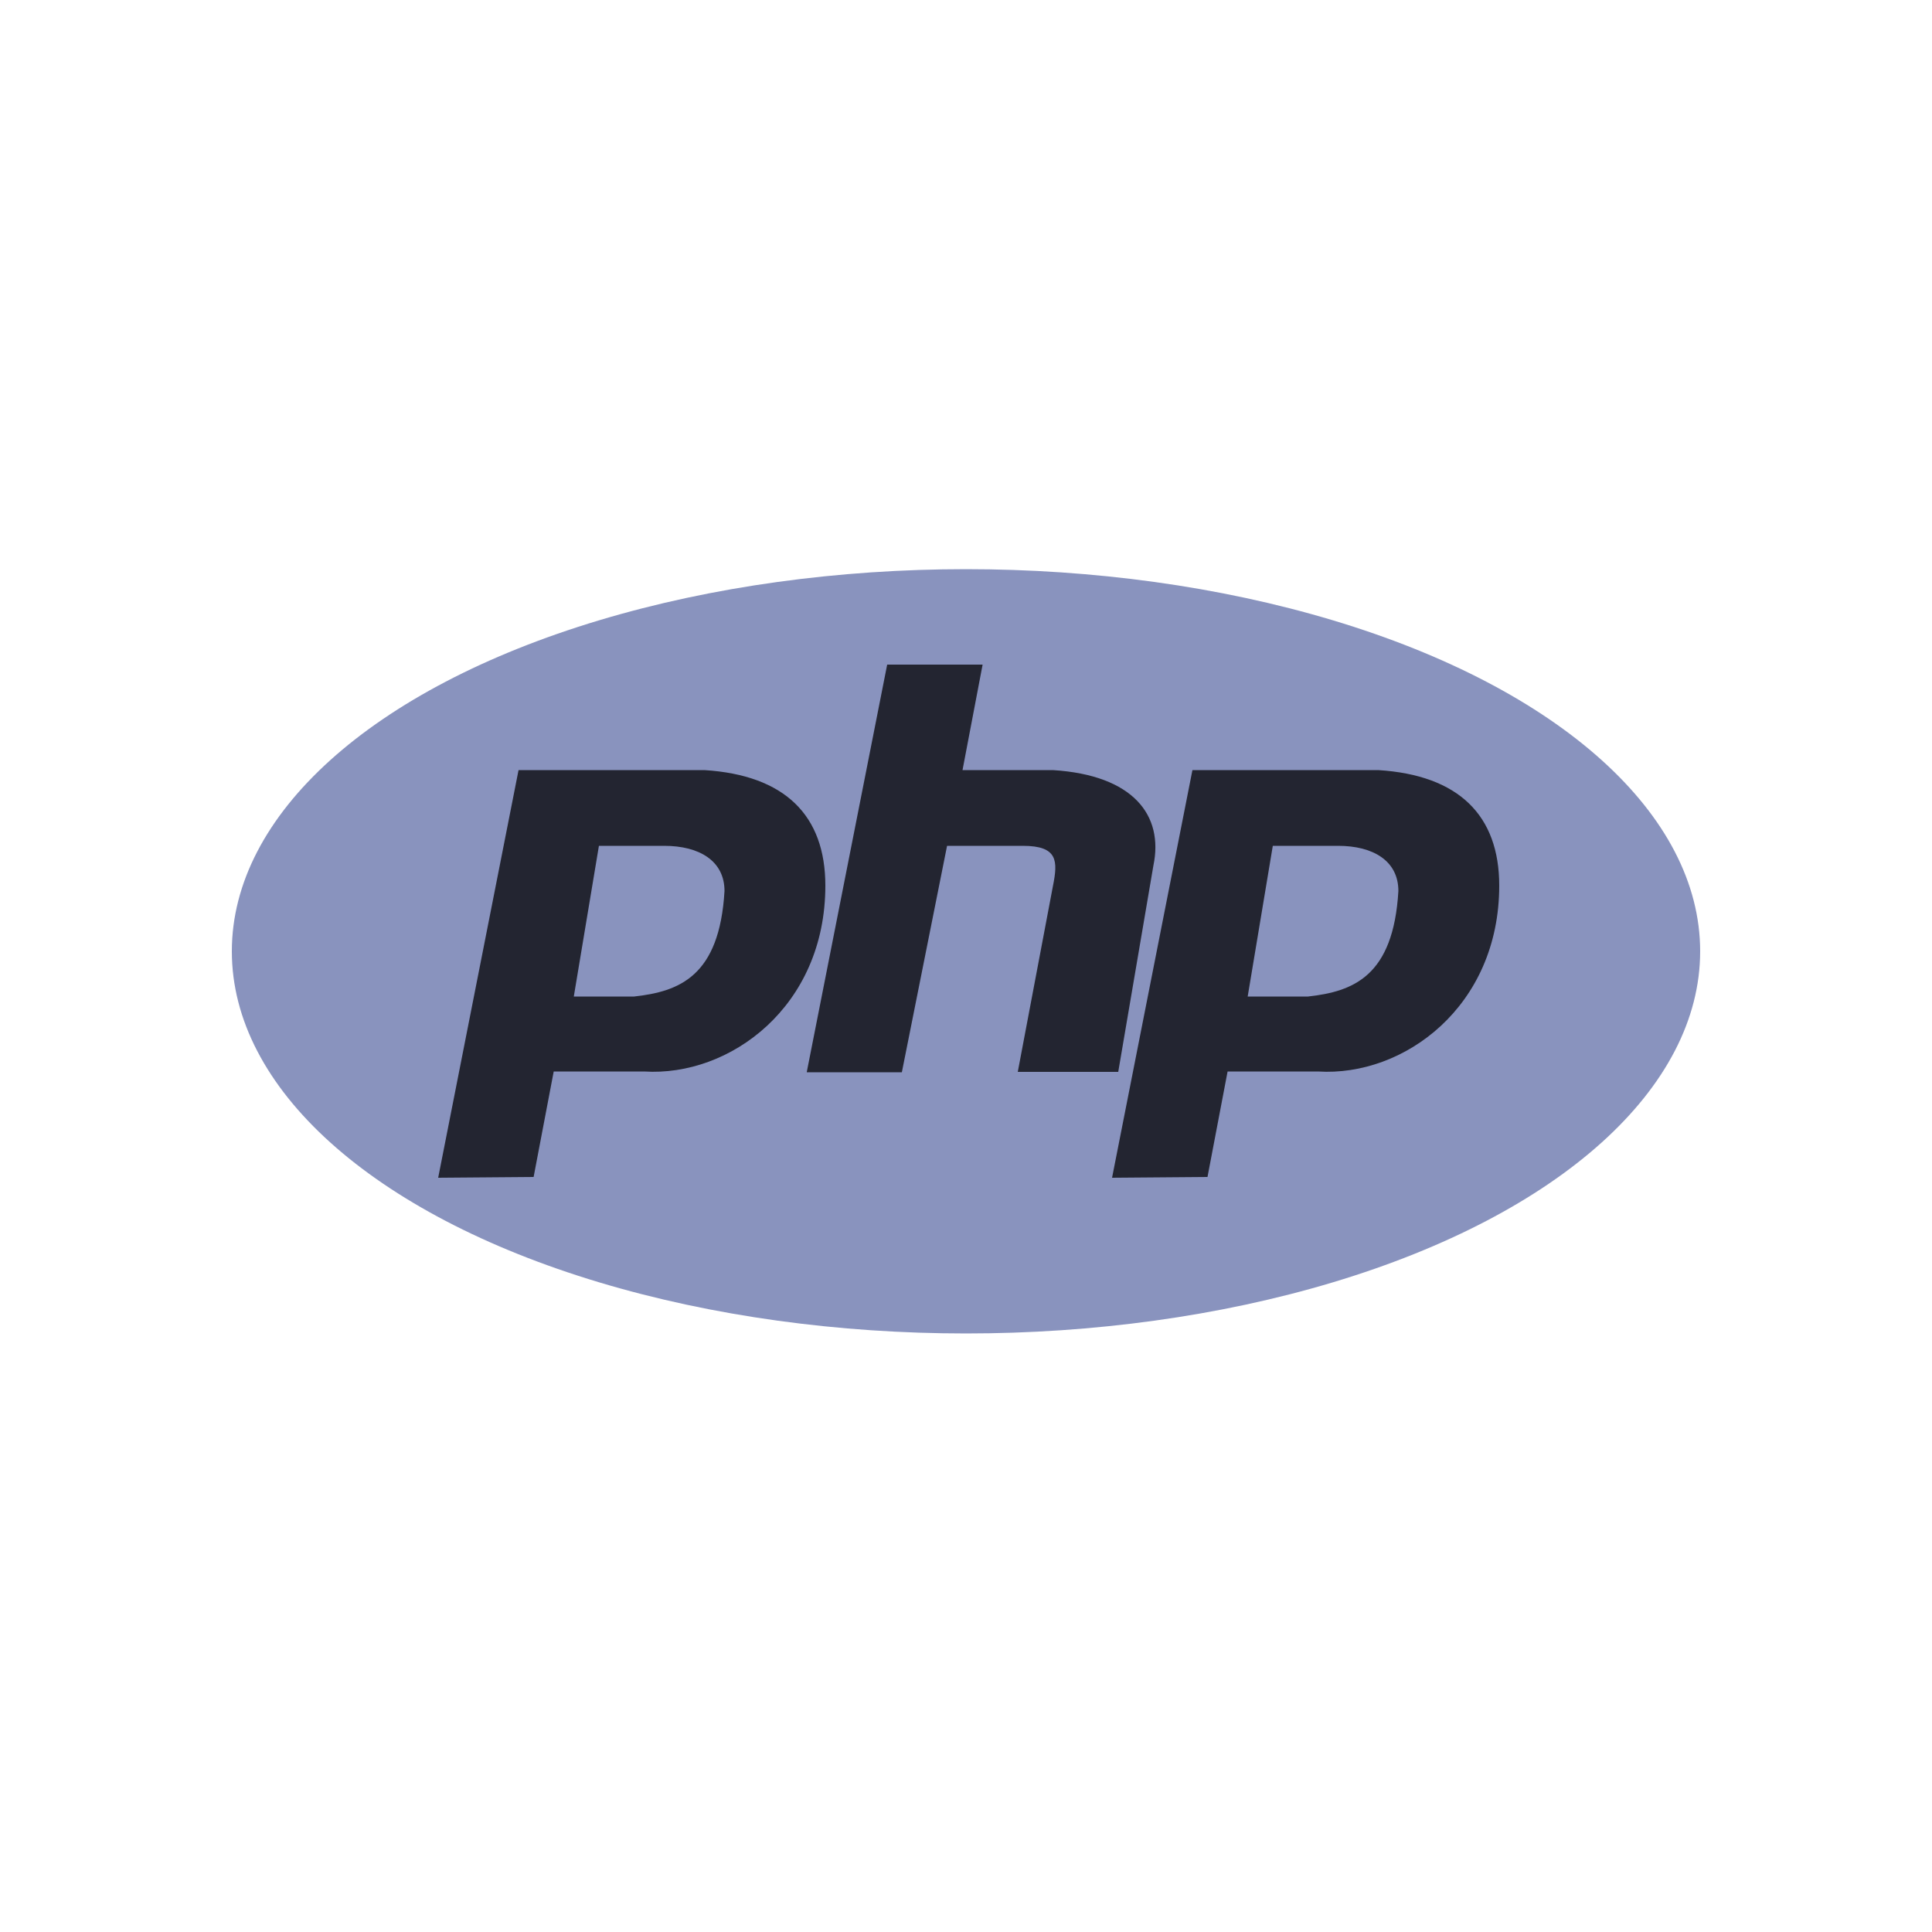
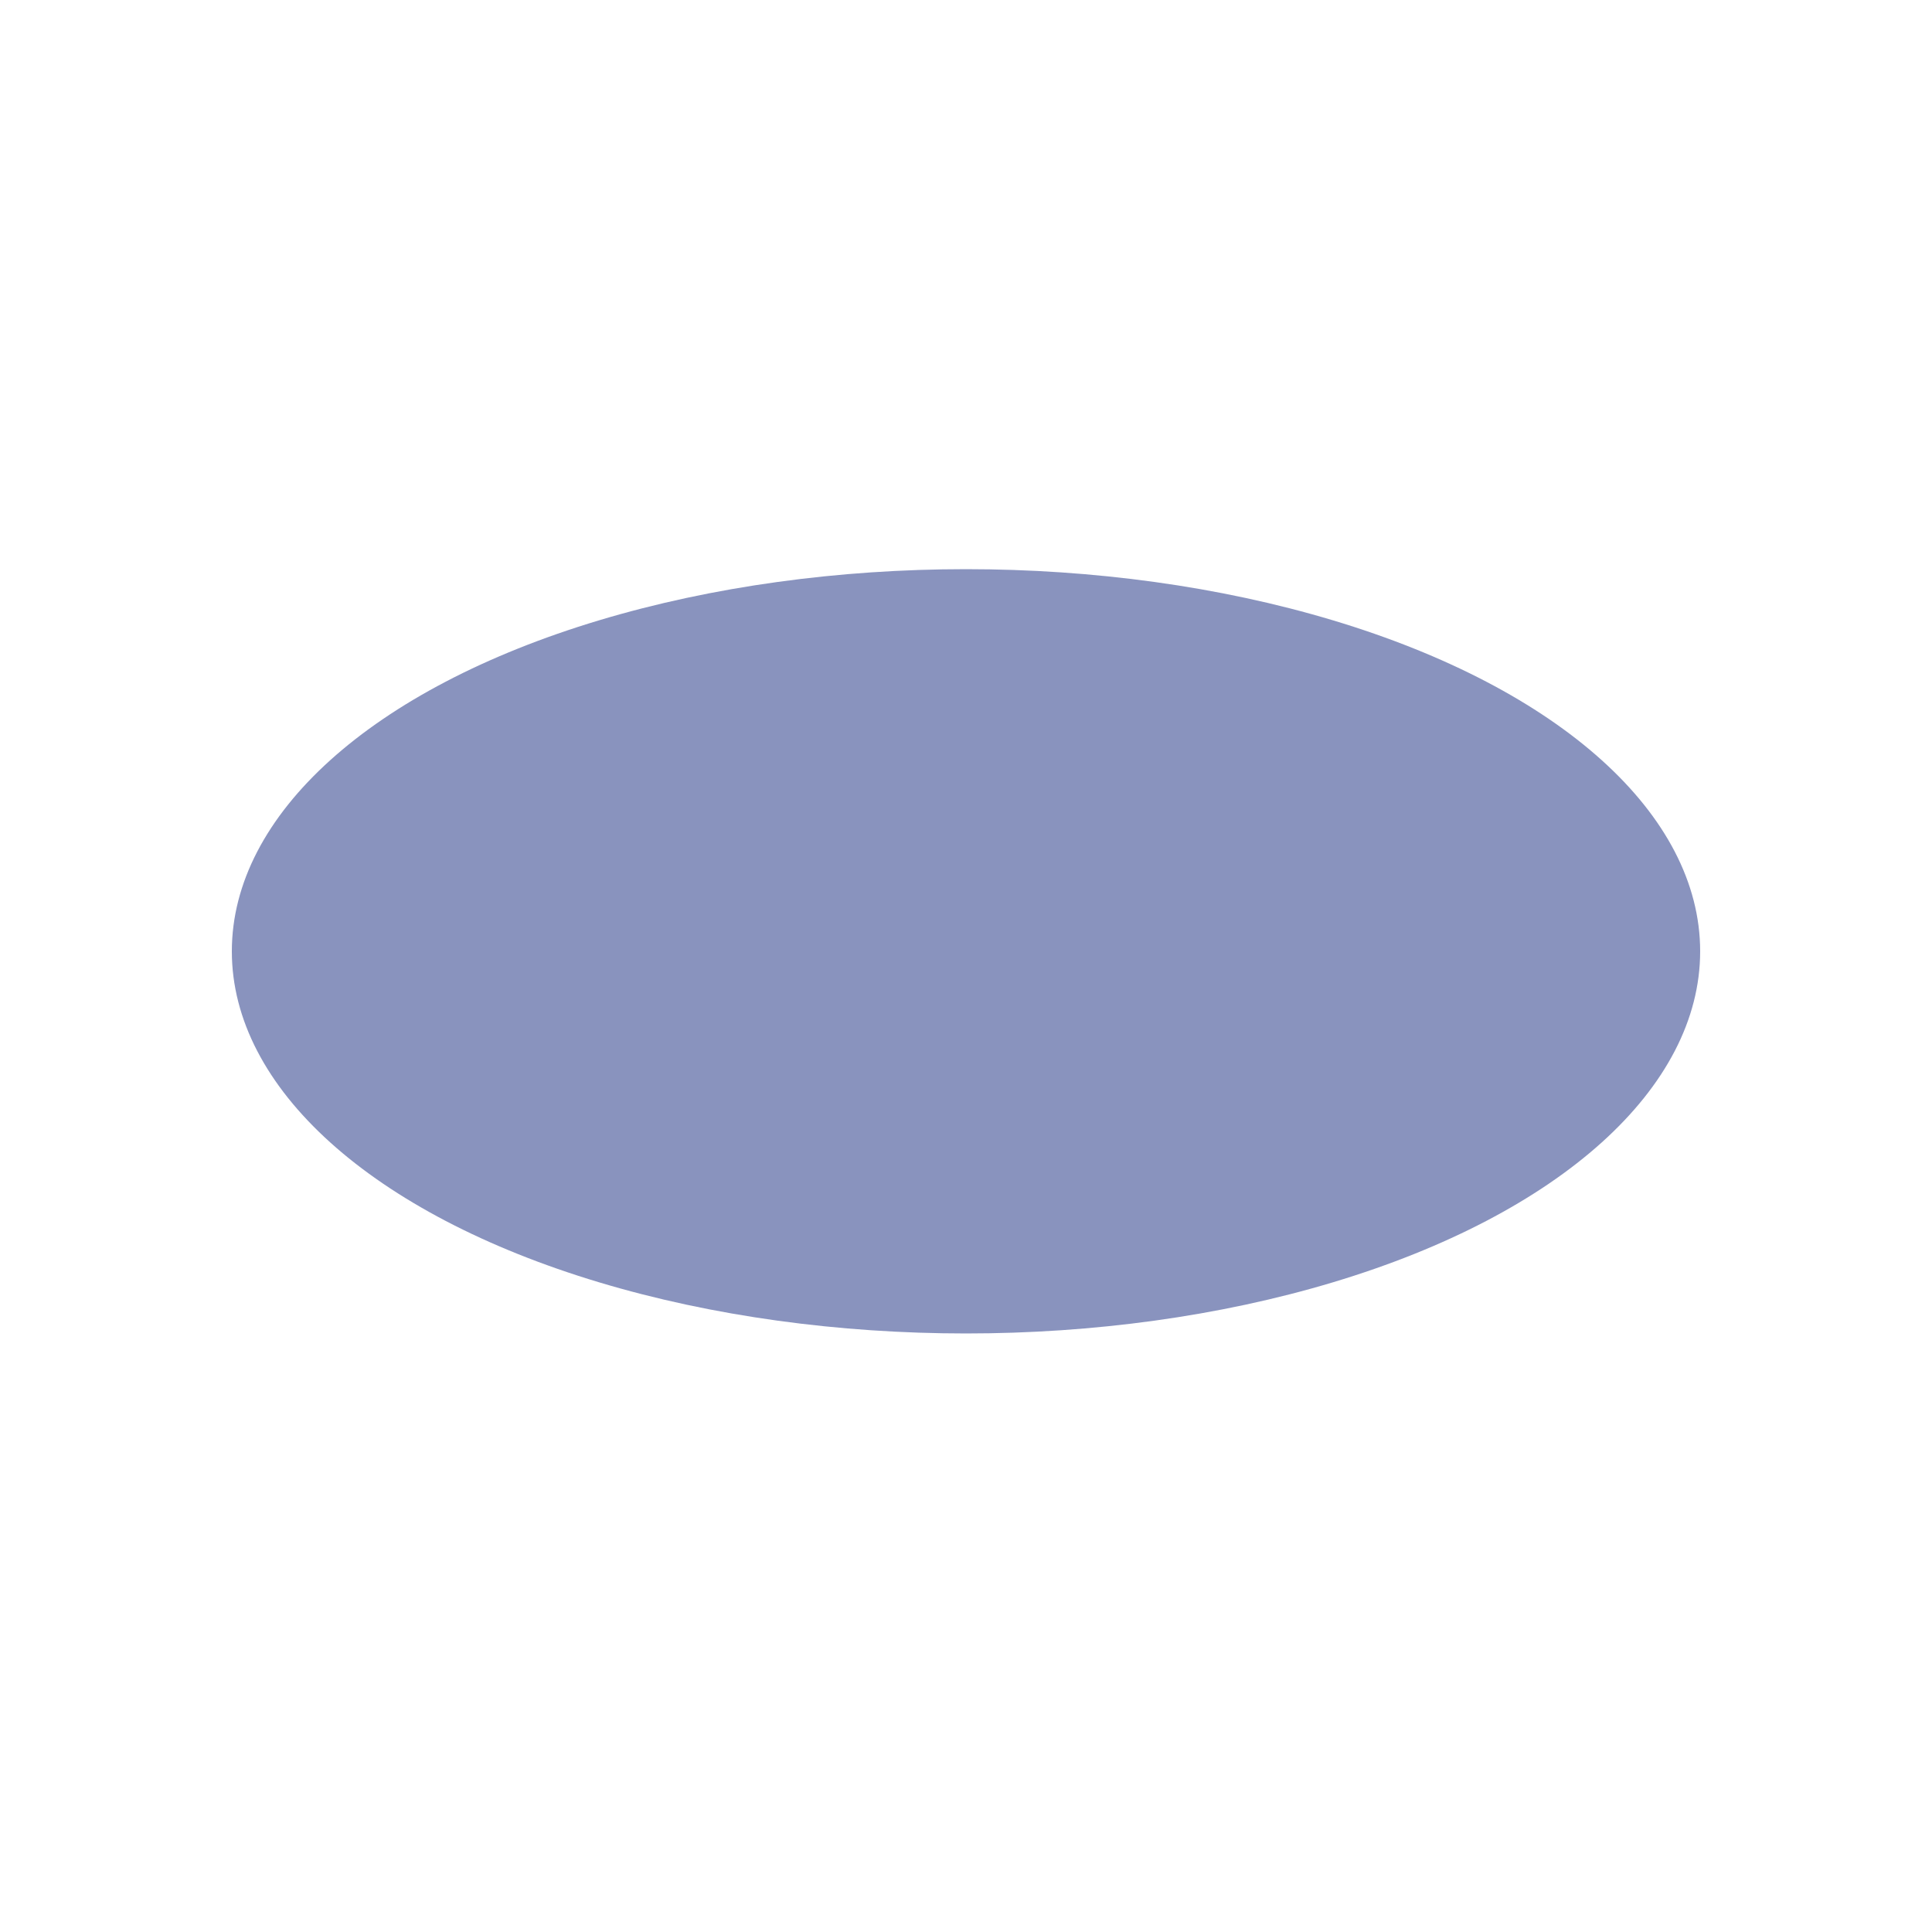
<svg xmlns="http://www.w3.org/2000/svg" version="1.1" id="Слой_1" x="0px" y="0px" viewBox="0 0 500 500" style="enable-background:new 0 0 500 500;" xml:space="preserve">
  <style type="text/css">
	.st0{fill-rule:evenodd;clip-rule:evenodd;fill:#8993BE;}
	.st1{fill-rule:evenodd;clip-rule:evenodd;fill:#232531;}
</style>
  <g>
    <ellipse class="st0" cx="250" cy="246.2" rx="190" ry="98.9" />
-     <path class="st1" d="M113.4,304.8l20.8-105.5h48.1c20.8,1.3,31.3,11.7,31.3,29.9c0,31.3-24.7,49.5-46.9,48.1h-23.4l-5.2,27.3   L113.4,304.8L113.4,304.8z M148.5,257.9l6.5-39h16.9c9.1,0,15.6,3.9,15.6,11.7c-1.3,22.1-11.7,26-23.4,27.3H148.5L148.5,257.9z    M208.8,277.4L229.6,172h24.7l-5.2,27.3h23.4c20.8,1.3,28.7,11.7,26,24.7l-9.1,53.4h-26l9.1-48.1c1.3-6.5,1.3-10.4-7.8-10.4h-19.6   l-11.7,58.6H208.8z M287.8,304.8l20.8-105.5h48.1c20.8,1.3,31.3,11.7,31.3,29.9c0,31.3-24.7,49.5-46.9,48.1h-23.4l-5.2,27.3   L287.8,304.8L287.8,304.8z M322.9,257.9l6.5-39h16.9c9.1,0,15.6,3.9,15.6,11.7c-1.3,22.1-11.7,26-23.4,27.3H322.9L322.9,257.9z" />
  </g>
</svg>